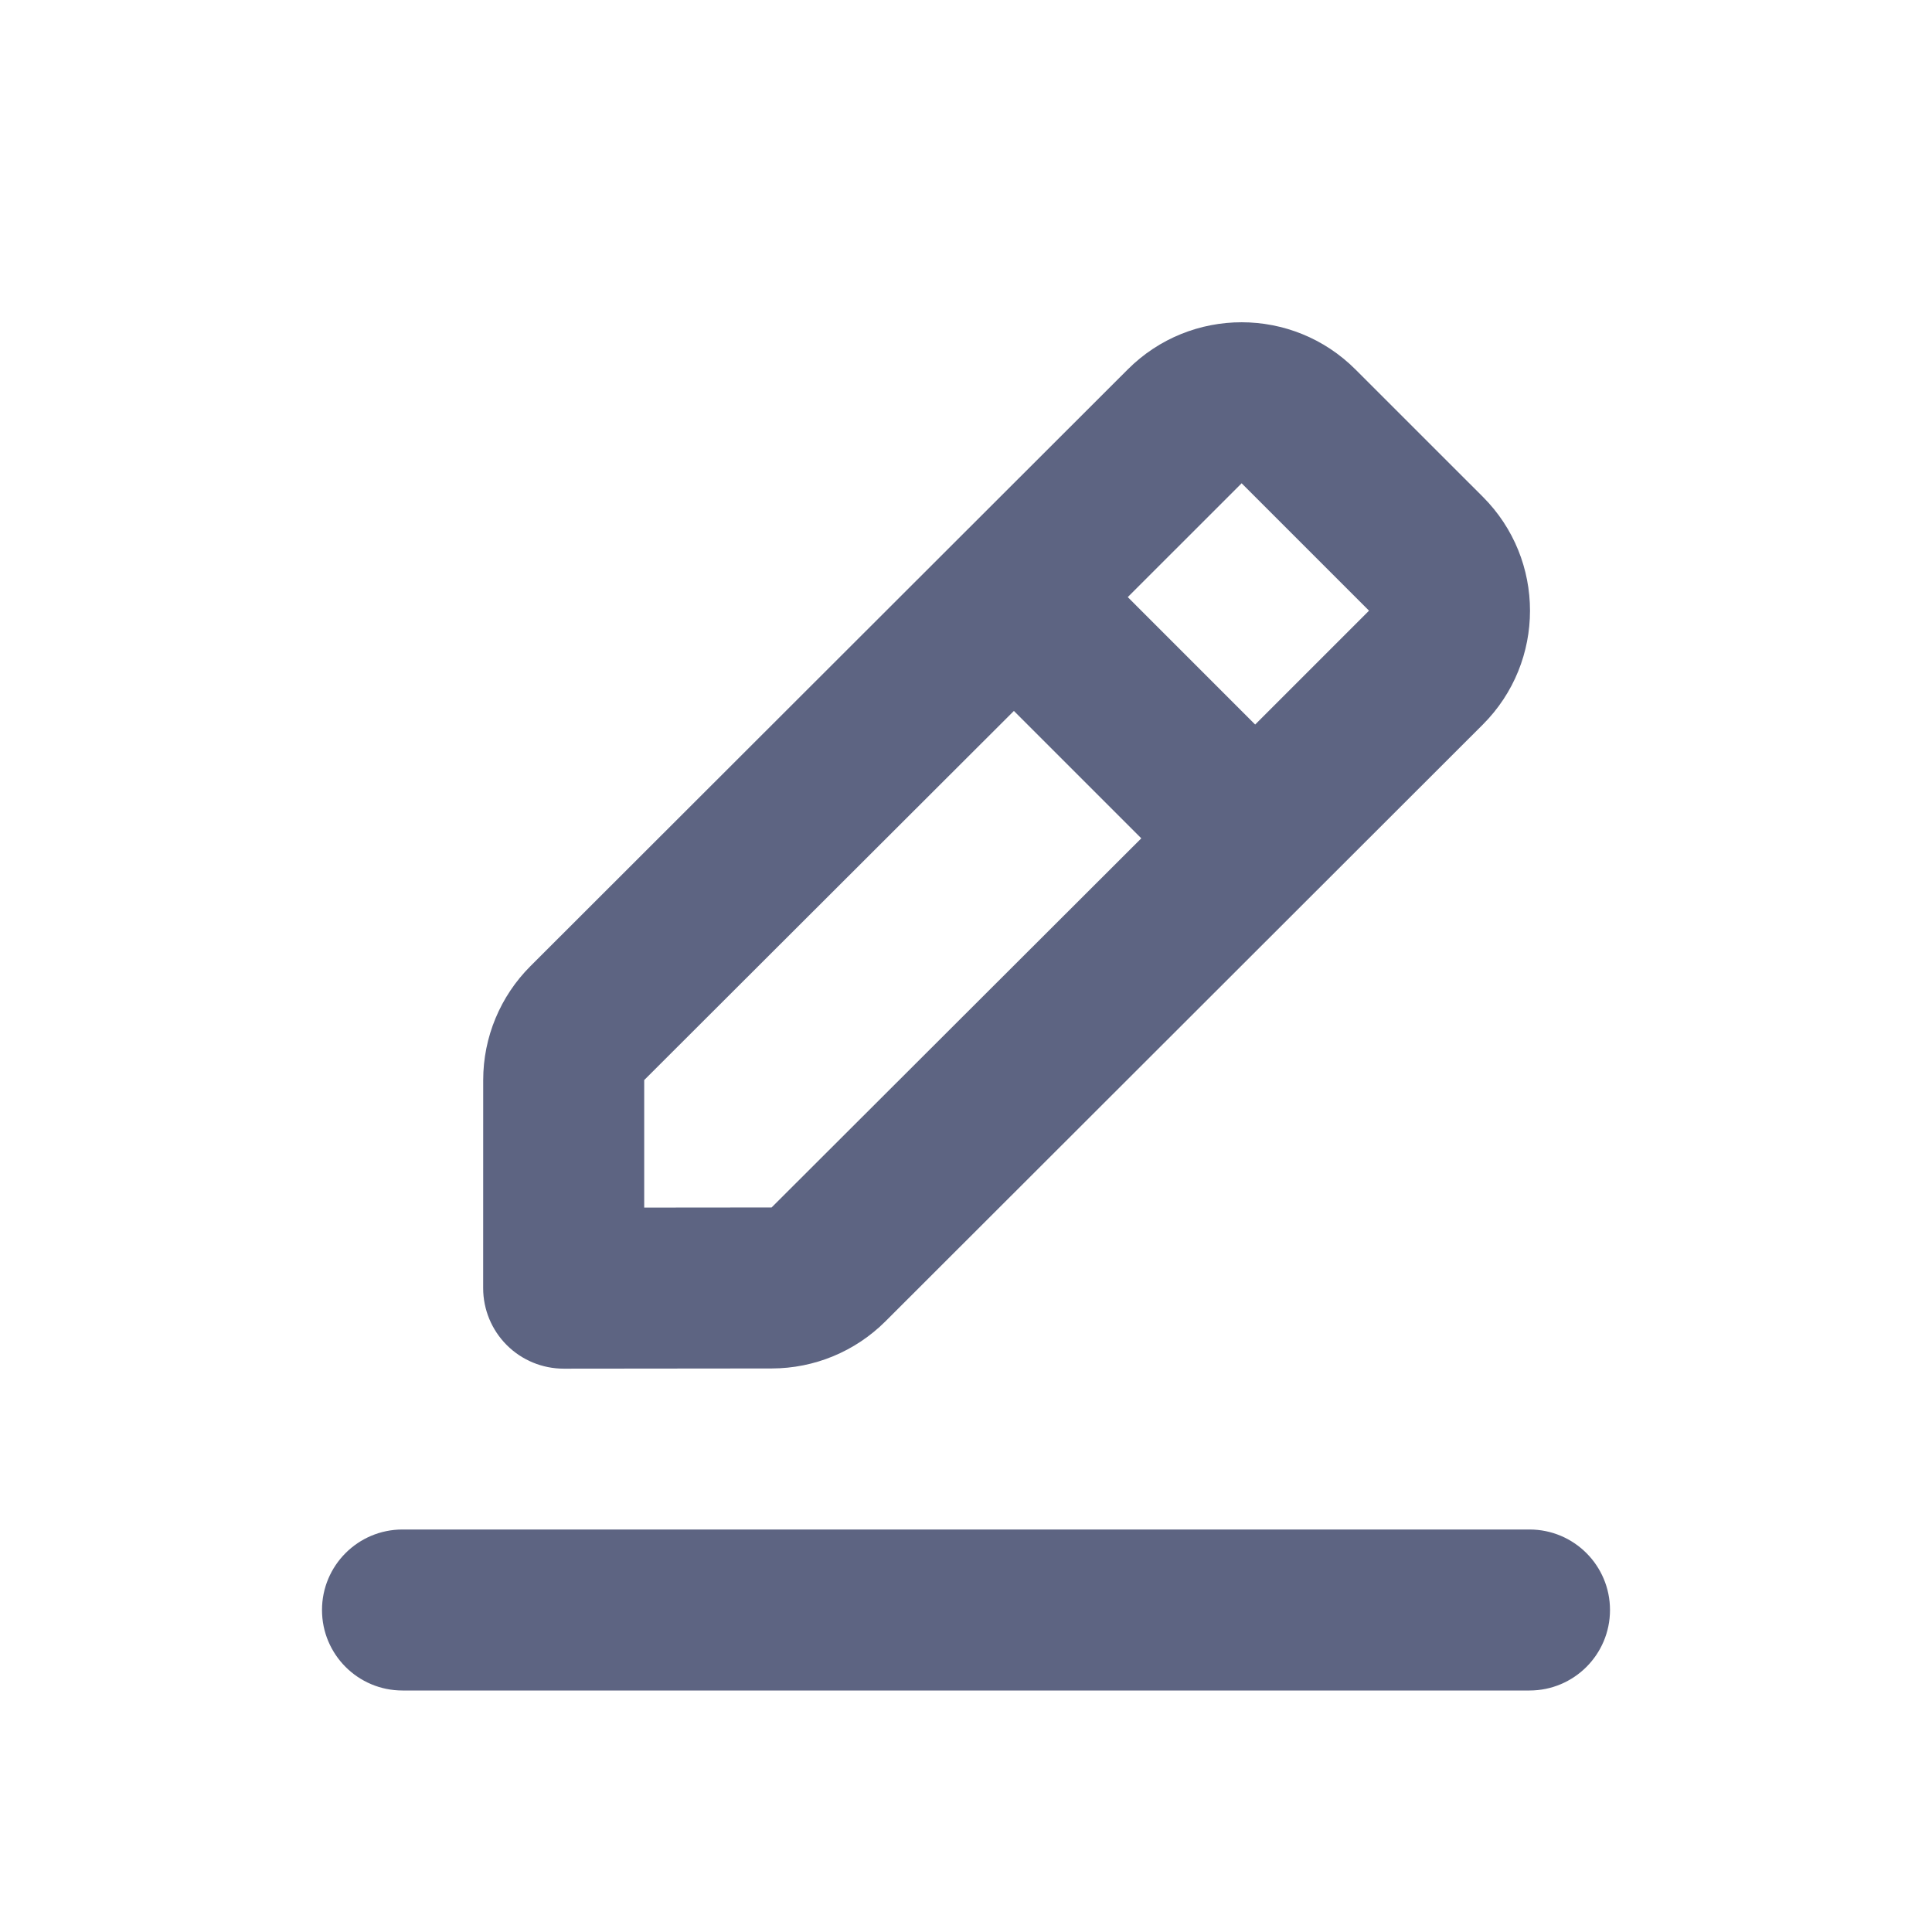
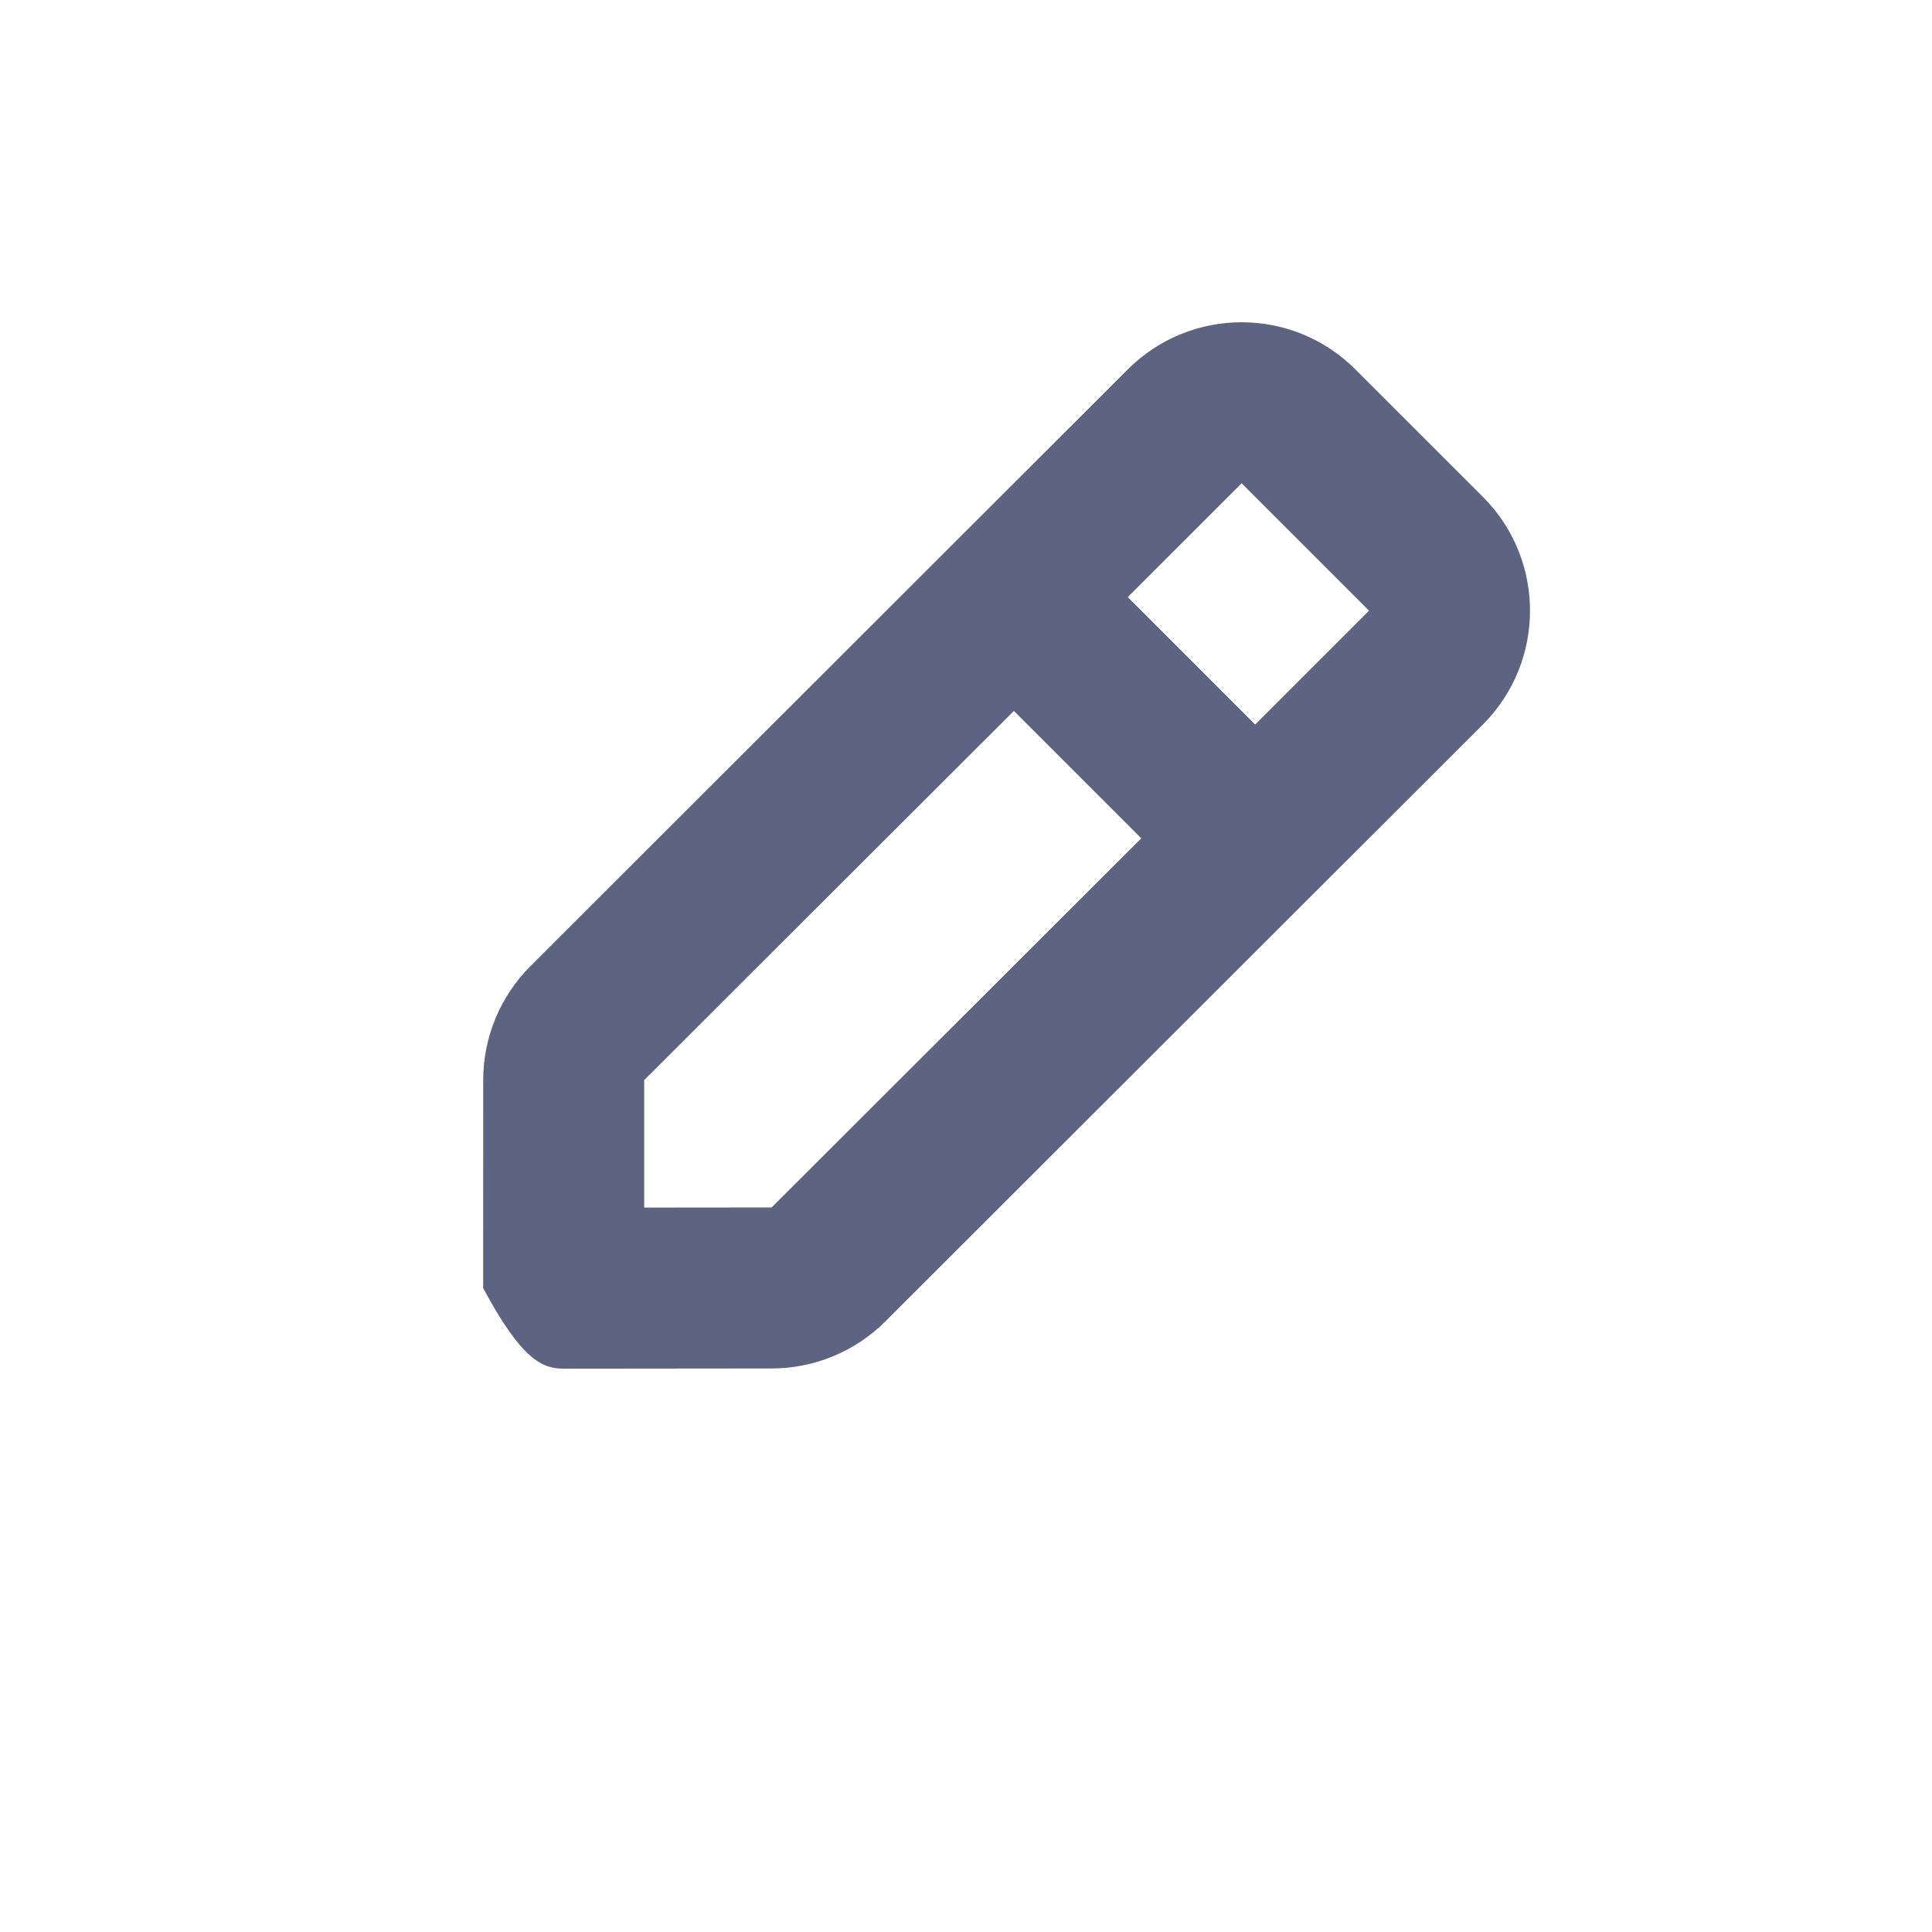
<svg xmlns="http://www.w3.org/2000/svg" width="48" height="48" viewBox="0 0 48 48" fill="none">
-   <path fill-rule="evenodd" clip-rule="evenodd" d="M21.997 32.83L36.841 18.001C38.403 16.439 38.403 13.906 36.842 12.344L33.676 9.179C32.114 7.616 29.581 7.616 28.019 9.178L13.179 24.003C12.428 24.753 12.005 25.771 12.005 26.833L12.004 32.003C12.004 32.534 12.215 33.043 12.59 33.418C12.966 33.794 13.475 34.004 14.006 34.004L19.174 33.999C20.232 33.998 21.247 33.578 21.997 32.83ZM34.013 15.172L31.184 18.001L28.019 14.835L30.848 12.007L34.013 15.172ZM19.17 29.999L28.355 20.828L25.19 17.663L16.005 26.834L16.005 30.002L19.17 29.999Z" fill="#5D6482" />
-   <path d="M10 38C8.895 38 8 38.896 8 40C8 41.105 8.895 42 10 42H38C39.105 42 40 41.105 40 40C40 38.896 39.105 38 38 38H10Z" fill="#5D6482" />
+   <path fill-rule="evenodd" clip-rule="evenodd" d="M21.997 32.83L36.841 18.001C38.403 16.439 38.403 13.906 36.842 12.344L33.676 9.179C32.114 7.616 29.581 7.616 28.019 9.178L13.179 24.003C12.428 24.753 12.005 25.771 12.005 26.833L12.004 32.003C12.966 33.794 13.475 34.004 14.006 34.004L19.174 33.999C20.232 33.998 21.247 33.578 21.997 32.83ZM34.013 15.172L31.184 18.001L28.019 14.835L30.848 12.007L34.013 15.172ZM19.17 29.999L28.355 20.828L25.19 17.663L16.005 26.834L16.005 30.002L19.17 29.999Z" fill="#5D6482" />
</svg>